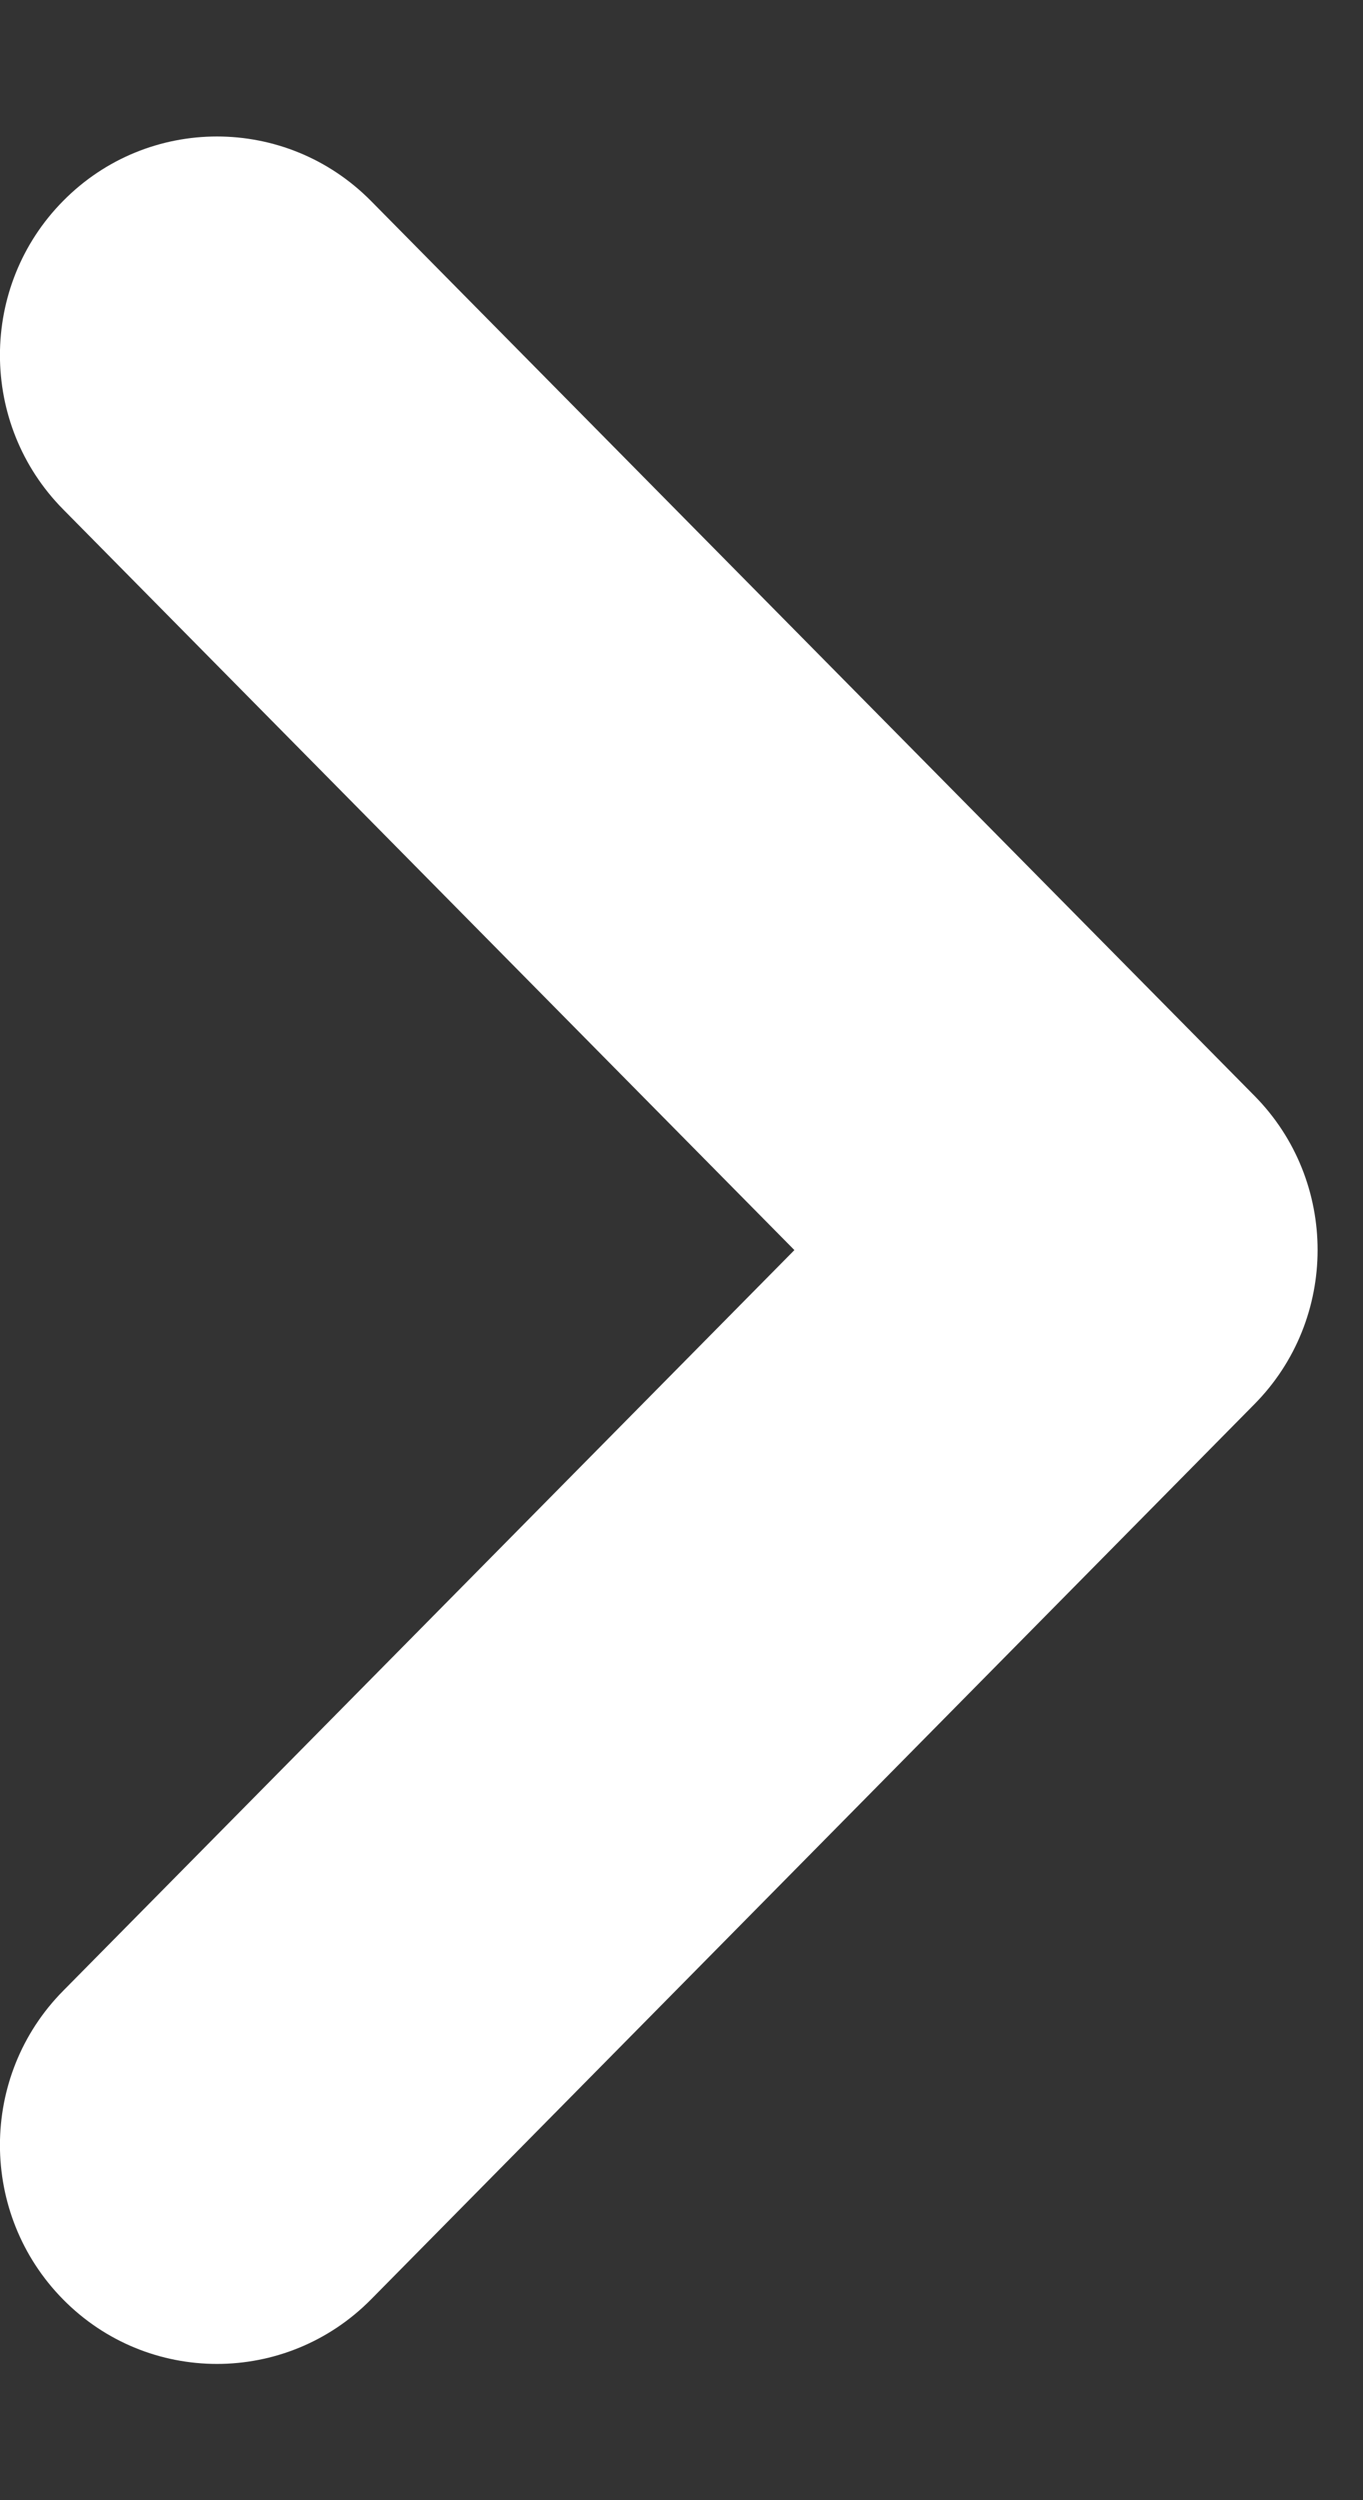
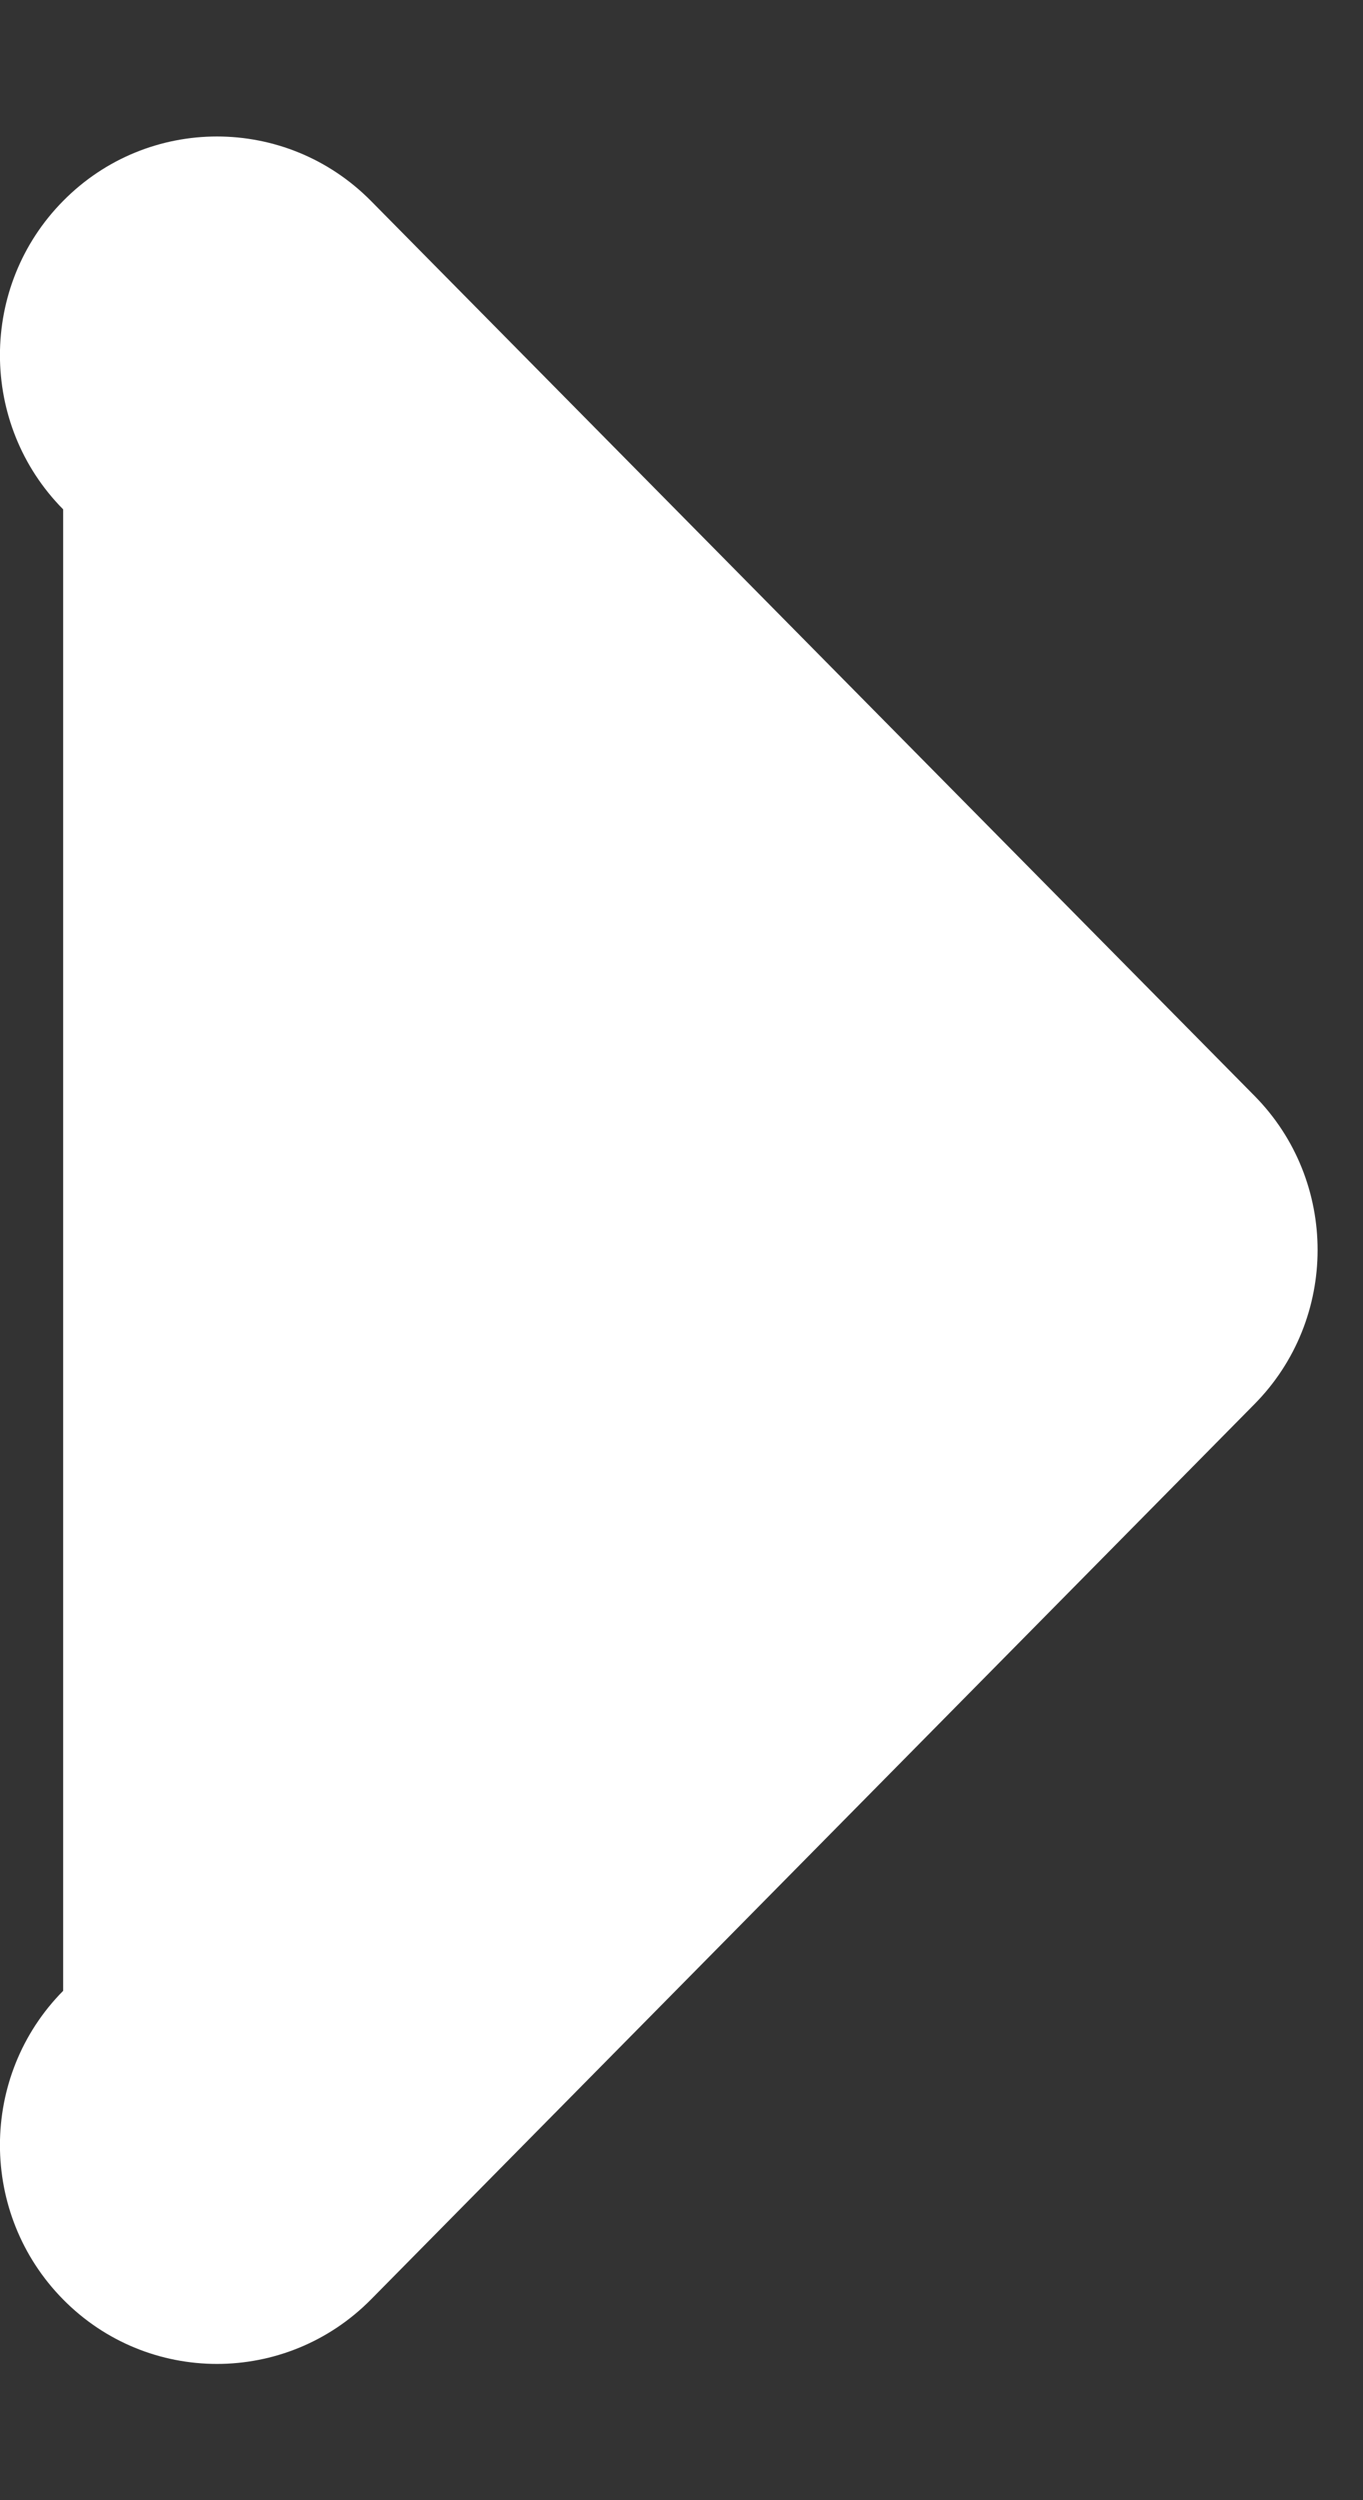
<svg xmlns="http://www.w3.org/2000/svg" width="6" height="11" viewBox="0 0 6 11" fill="none">
  <rect x="0" y="0" width="6" height="11" fill="#333333" stroke="none" />
-   <path fill-rule="evenodd" clip-rule="evenodd" d="M5.522 4.821C5.893 5.196 5.893 5.804 5.521 6.179L1.633 10.117C1.259 10.495 0.651 10.495 0.278 10.117C-0.093 9.741 -0.093 9.134 0.278 8.759L3.497 5.5L0.278 2.241C-0.093 1.866 -0.093 1.259 0.278 0.884C0.651 0.506 1.259 0.506 1.633 0.884L5.522 4.821Z" fill="white" />
+   <path fill-rule="evenodd" clip-rule="evenodd" d="M5.522 4.821C5.893 5.196 5.893 5.804 5.521 6.179L1.633 10.117C1.259 10.495 0.651 10.495 0.278 10.117C-0.093 9.741 -0.093 9.134 0.278 8.759L0.278 2.241C-0.093 1.866 -0.093 1.259 0.278 0.884C0.651 0.506 1.259 0.506 1.633 0.884L5.522 4.821Z" fill="white" />
</svg>